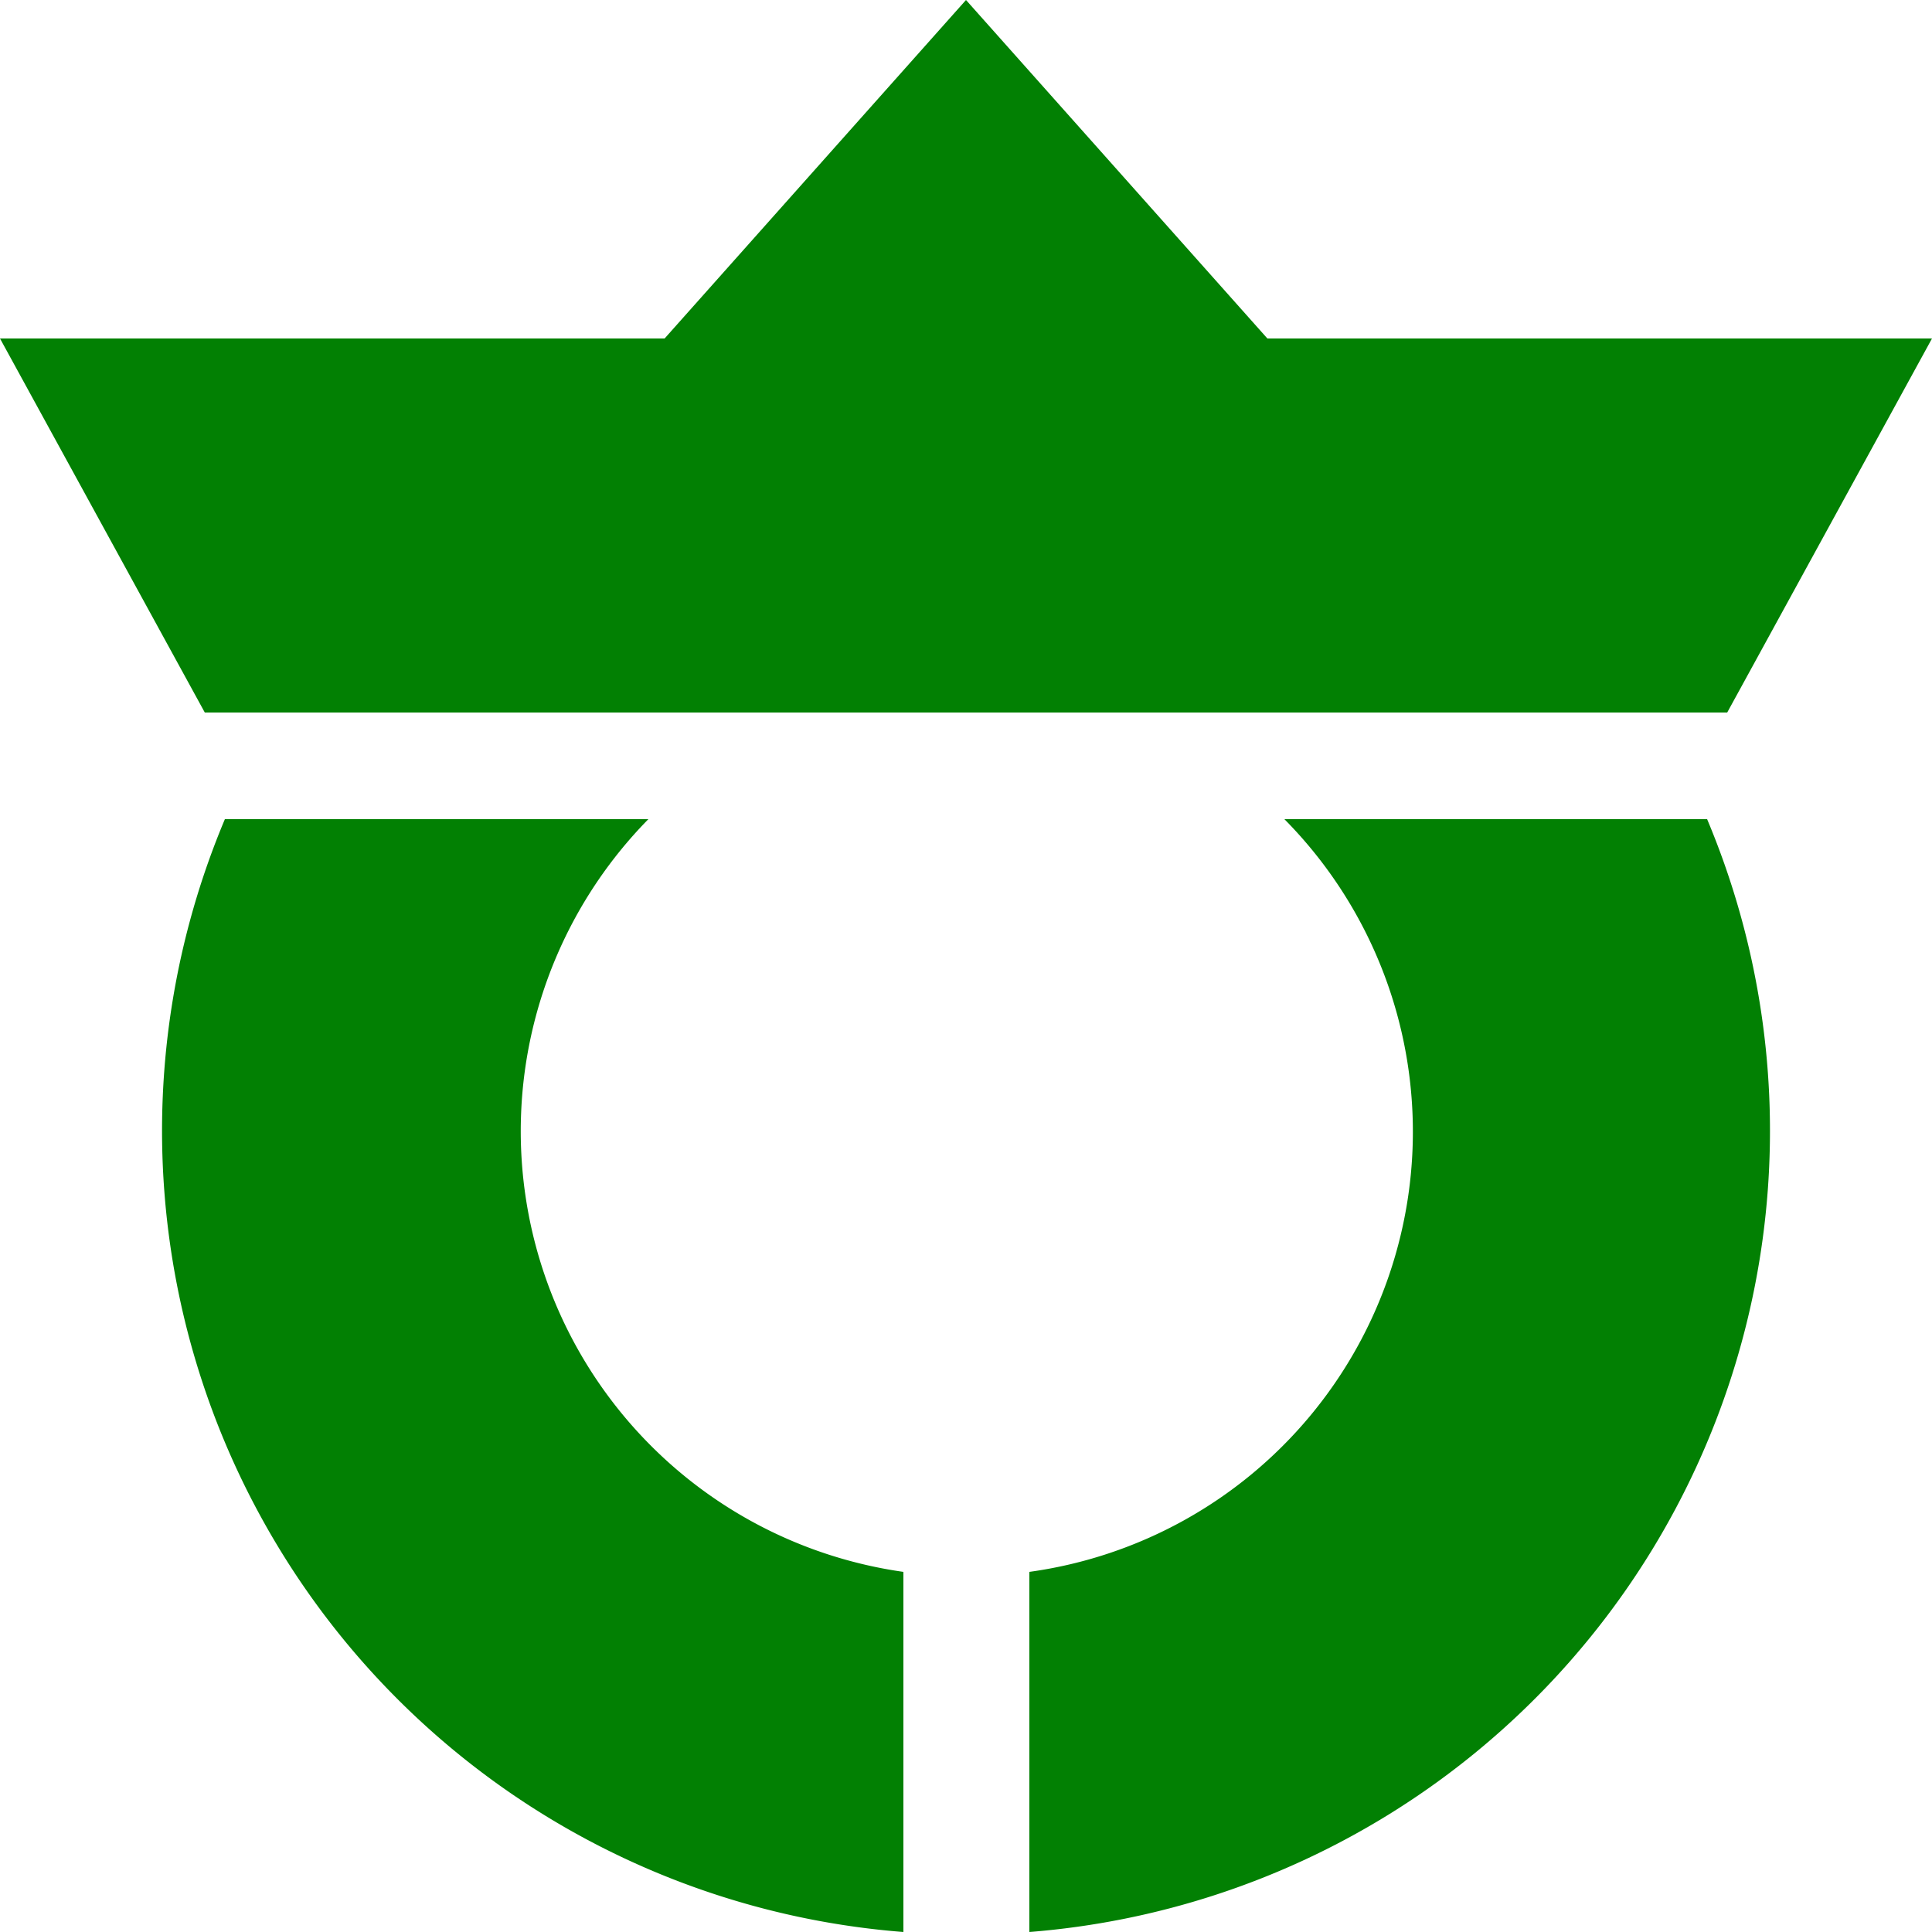
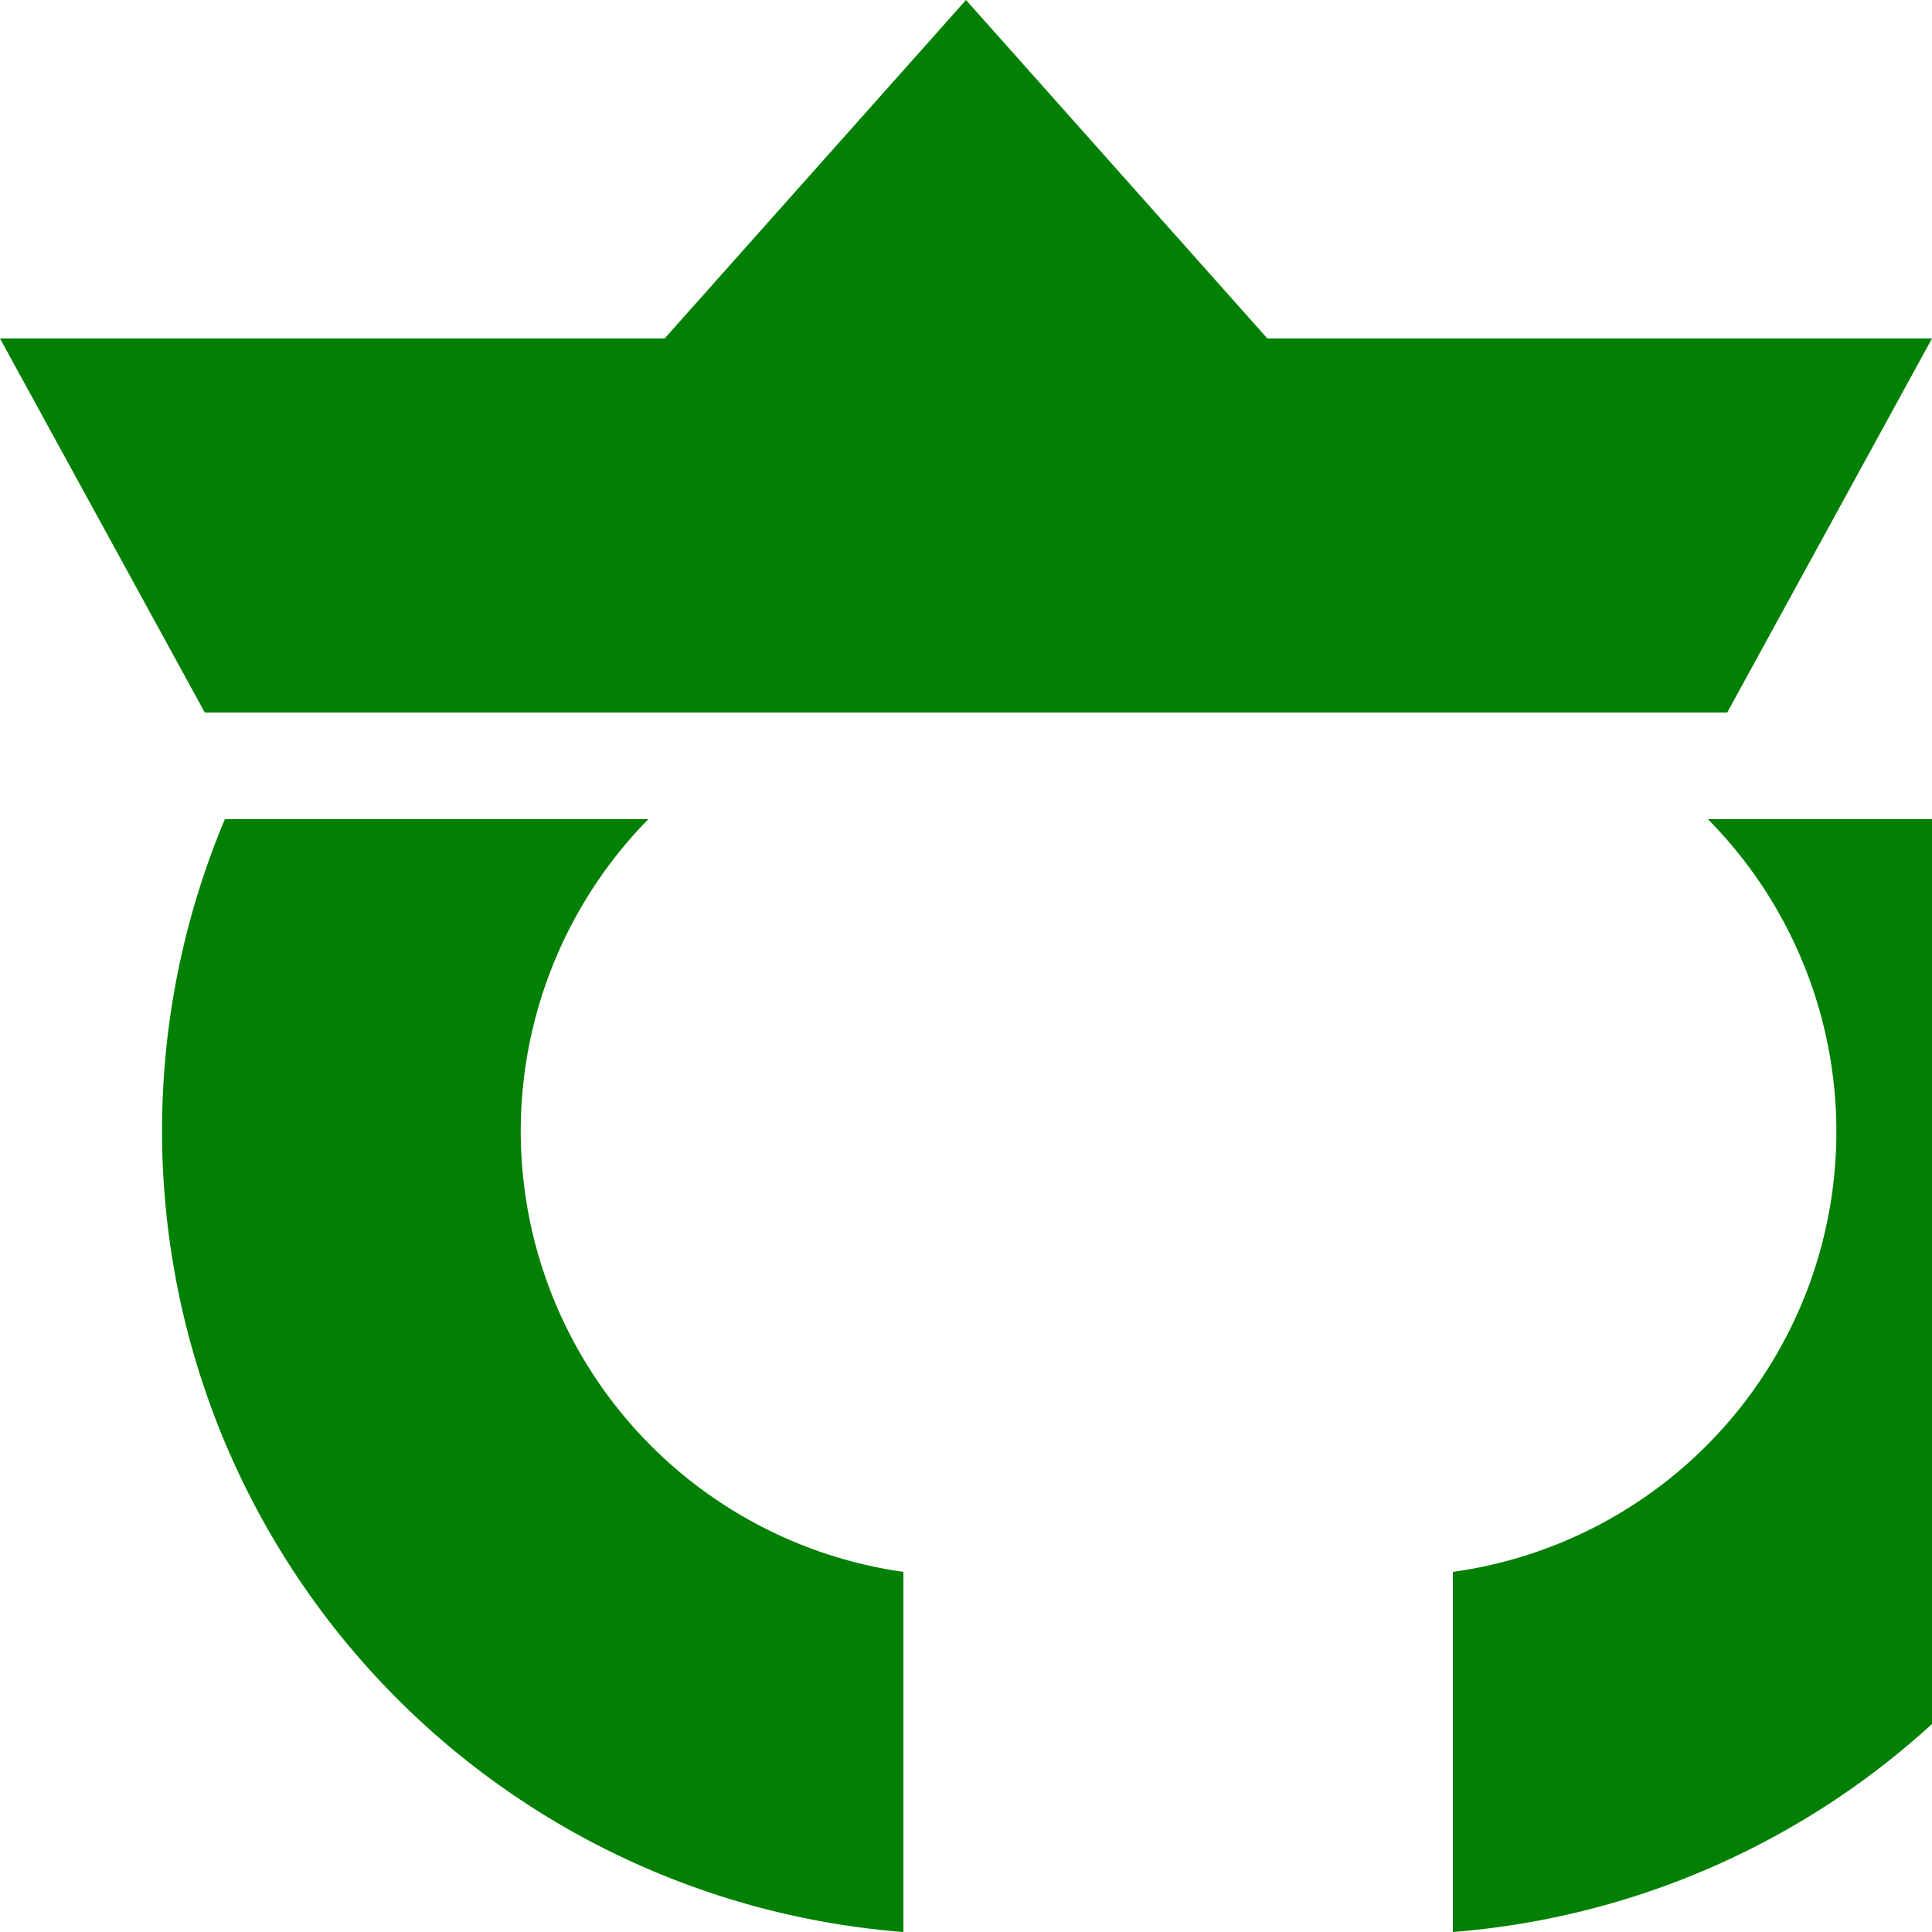
<svg xmlns="http://www.w3.org/2000/svg" width="250" height="250">
-   <path d="M83.8 106H29.1a104 104 0 0 0 87.8 144v-46.6a57.6 57.6 0 0 1-33-97.4zM221 106h-54.8a57.5 57.5 0 0 1-33 97.4V250a104 104 0 0 0 87.7-144zM125 0L86 43.8H0l26.5 48.4h197L250 43.8h-86L125 0z" fill="#028003" />
+   <path d="M83.8 106H29.1a104 104 0 0 0 87.8 144v-46.6a57.6 57.6 0 0 1-33-97.4zM221 106a57.5 57.5 0 0 1-33 97.4V250a104 104 0 0 0 87.7-144zM125 0L86 43.8H0l26.5 48.4h197L250 43.8h-86L125 0z" fill="#028003" />
</svg>